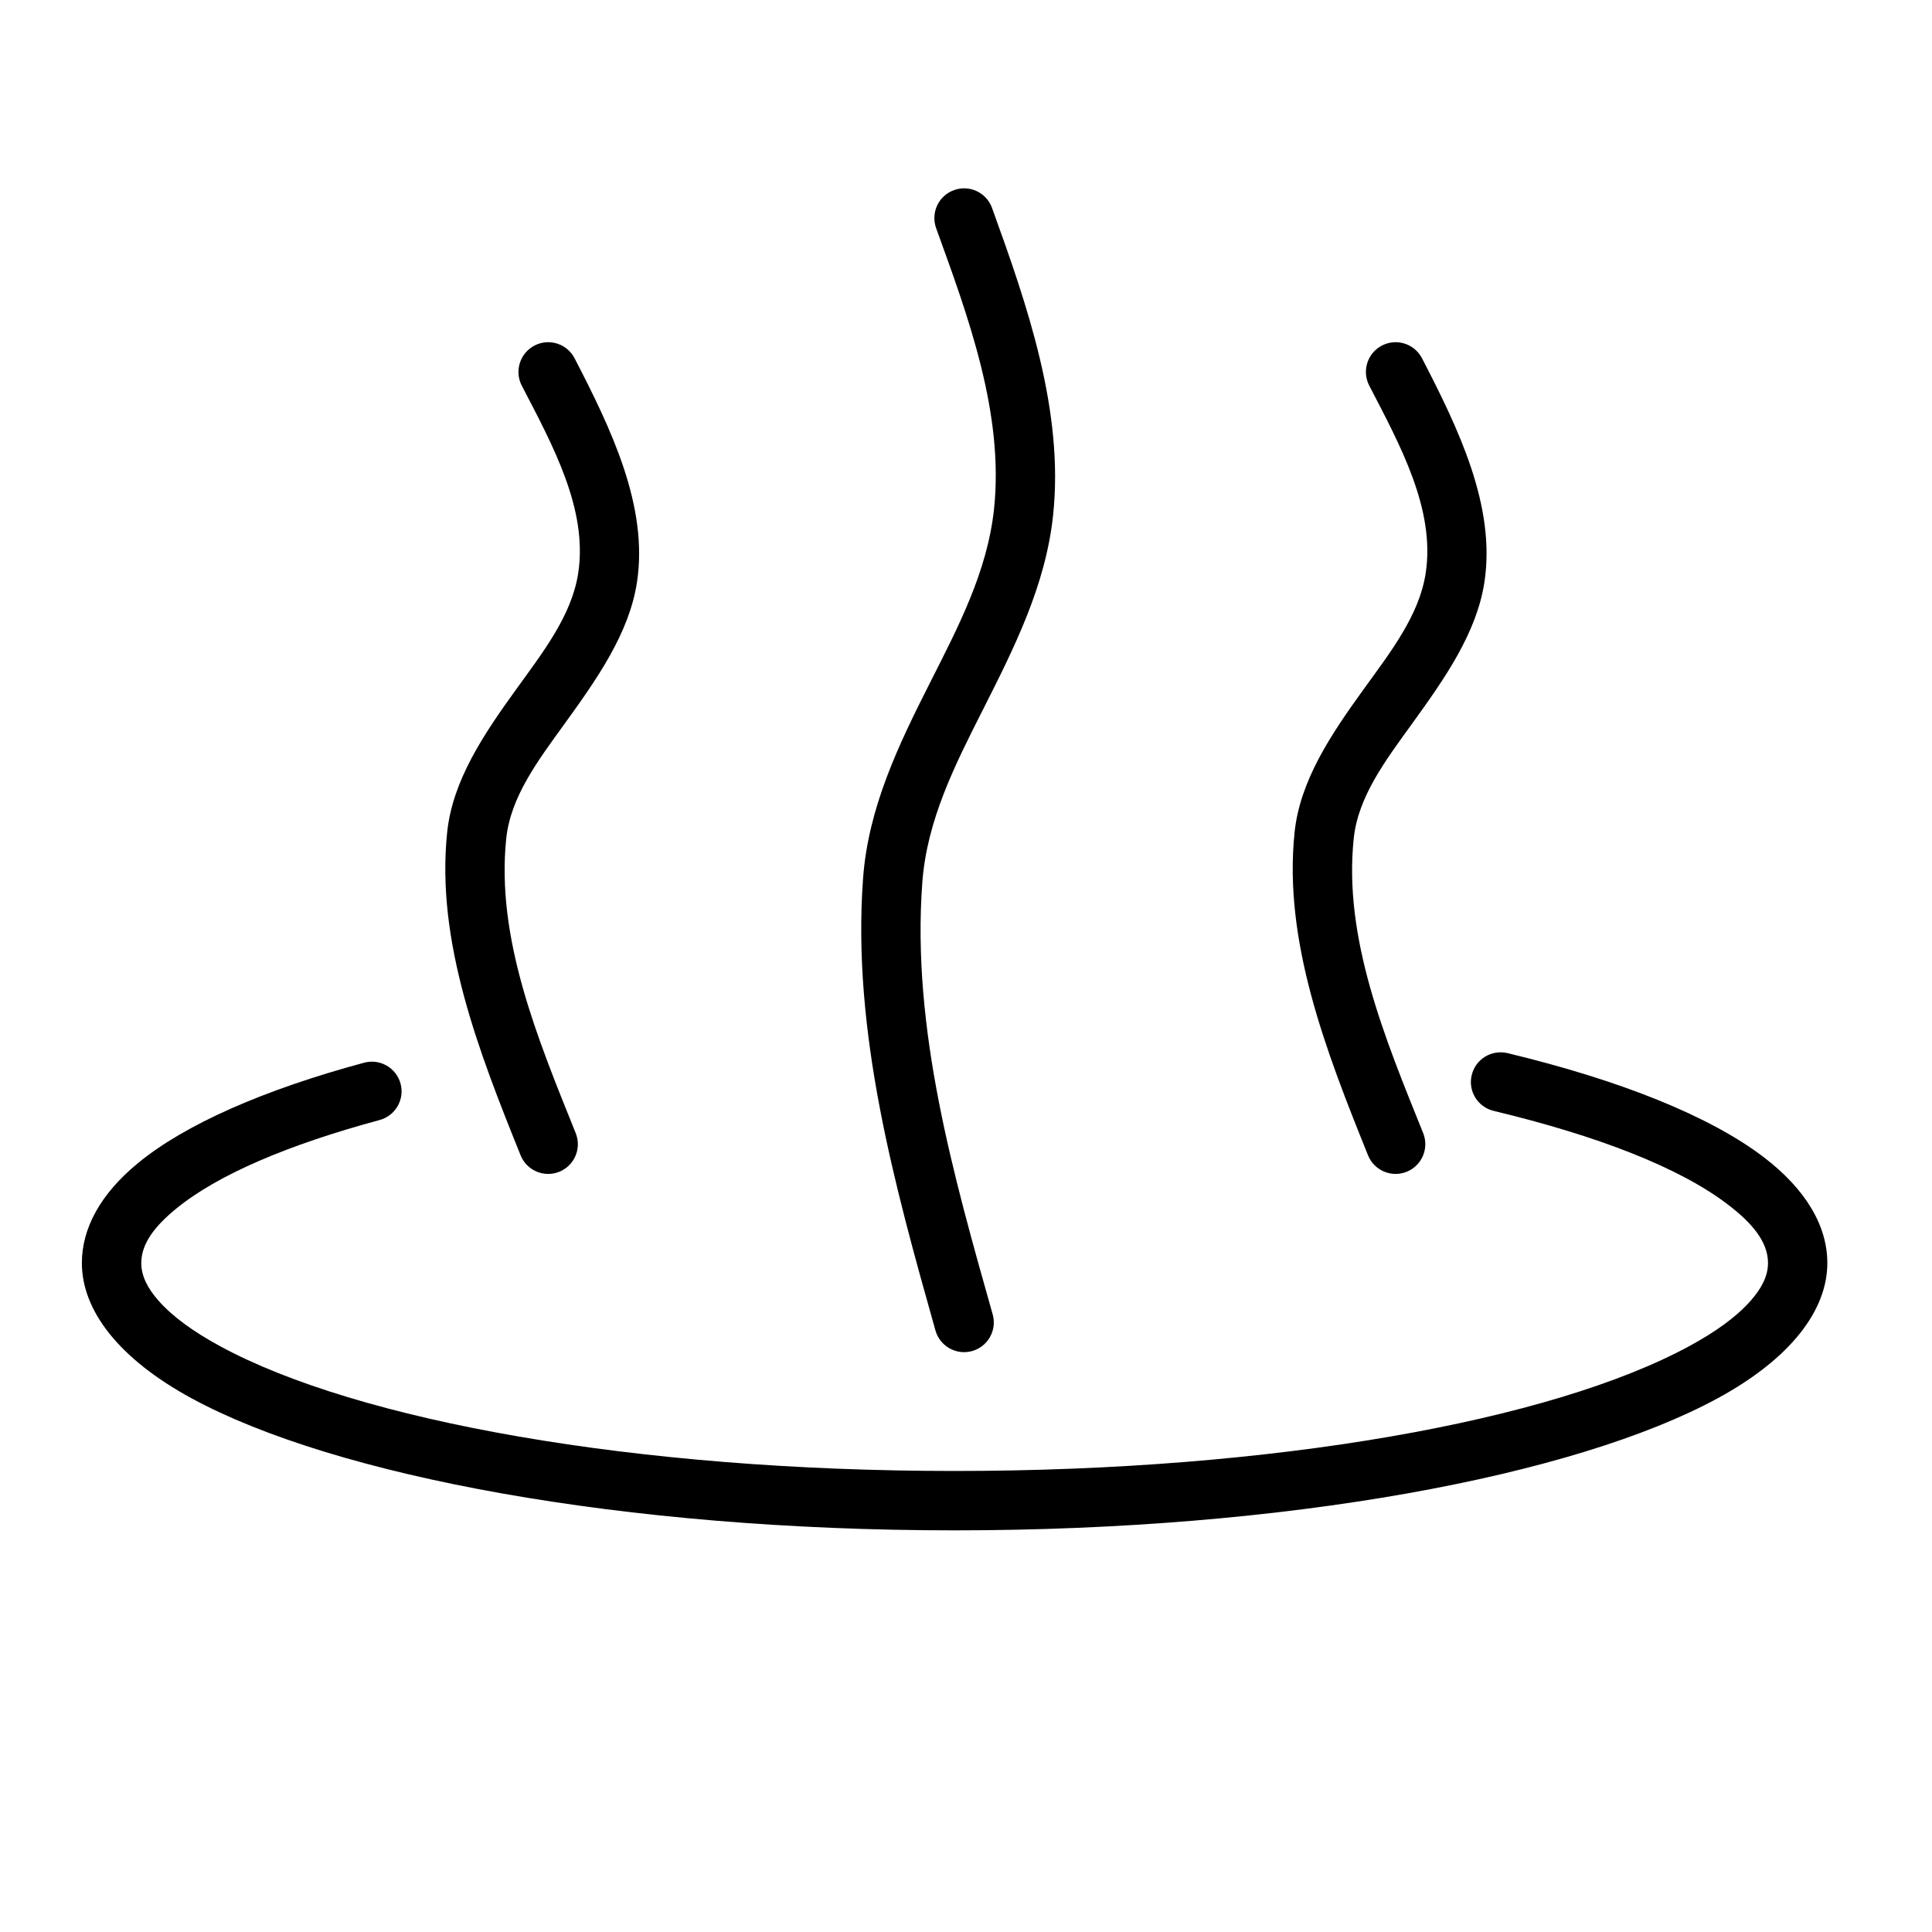
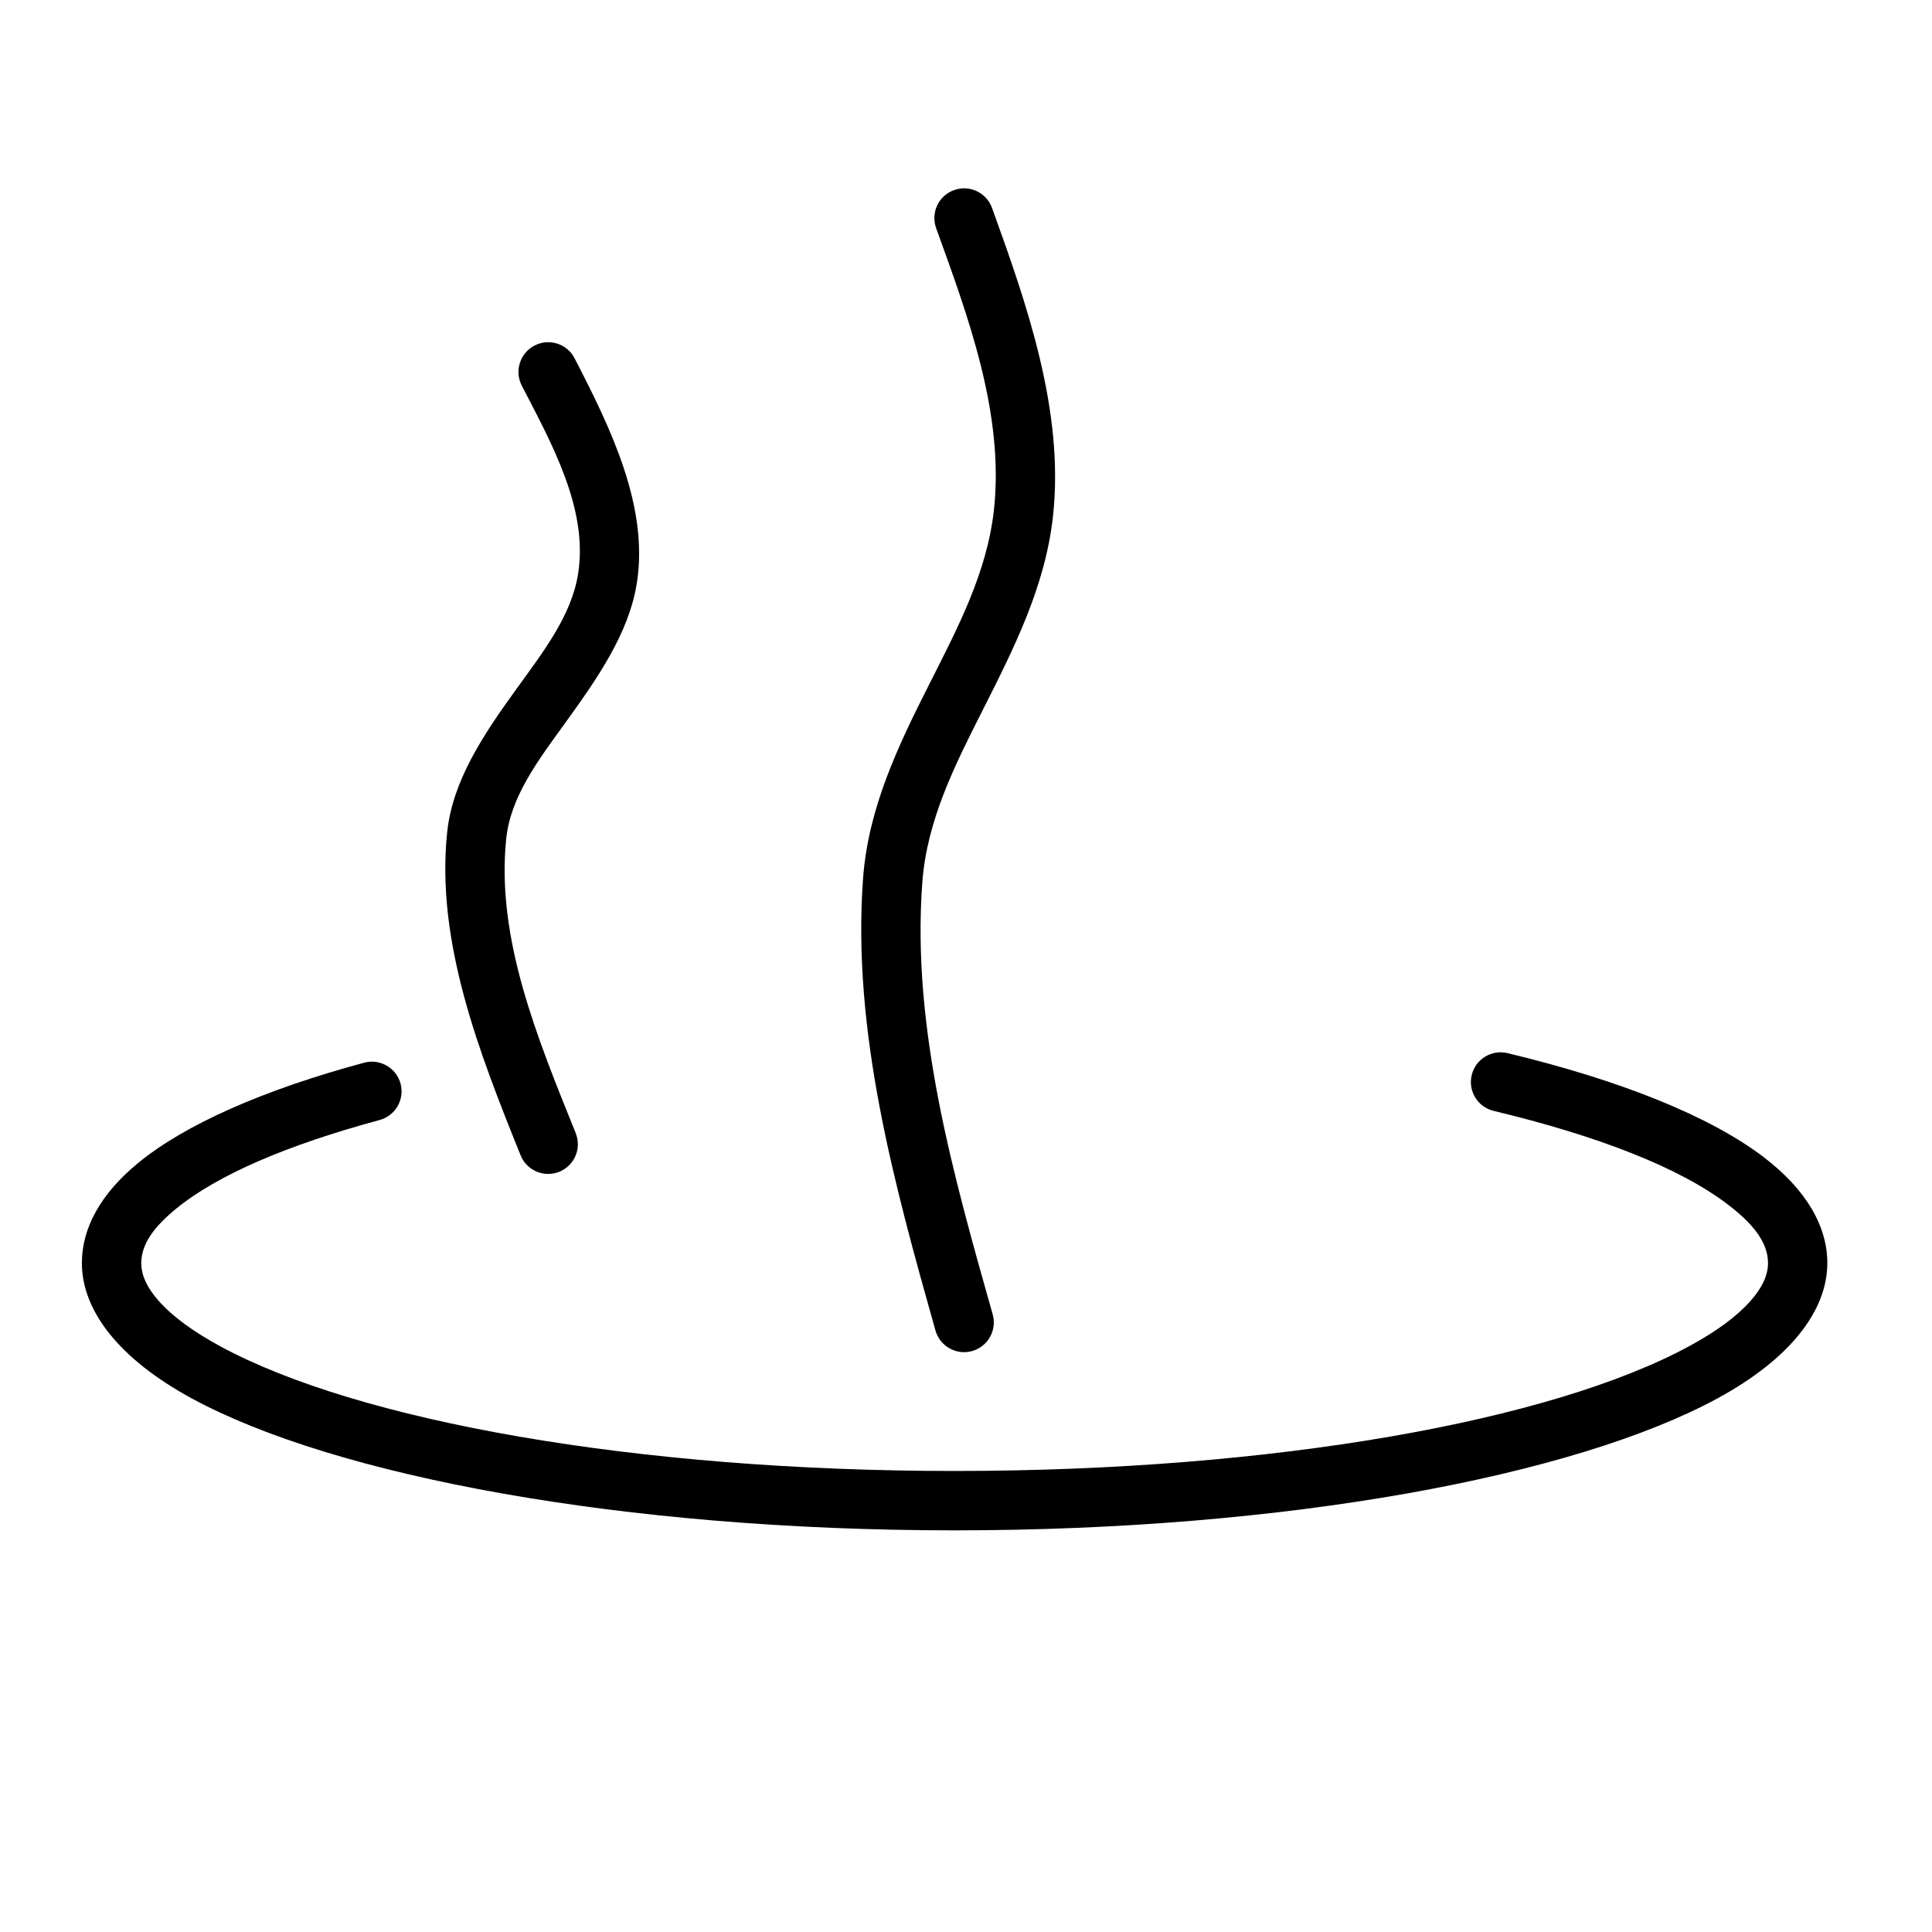
<svg xmlns="http://www.w3.org/2000/svg" fill="#000000" width="800px" height="800px" version="1.1" viewBox="144 144 512 512">
  <g fill-rule="evenodd">
    <path d="m539.85 438.4c27.566 6.613 49.152 14.988 61.953 24.734 6.551 4.977 10.738 9.965 10.738 15.586 0 3.465-1.73 6.723-4.551 9.934-3.731 4.266-9.273 8.266-16.297 12.074-36.48 19.836-110.05 33.094-194.71 33.094s-158.21-13.258-194.71-33.094c-7.008-3.809-12.547-7.809-16.297-12.074-2.816-3.211-4.535-6.473-4.535-9.934 0-5.133 3.559-9.746 9.164-14.344 11.082-9.102 29.852-17.035 53.988-23.555 4.203-1.133 6.691-5.449 5.559-9.652-1.133-4.188-5.465-6.676-9.652-5.543-26.859 7.242-47.562 16.453-59.891 26.574-10.012 8.219-14.91 17.336-14.91 26.512 0 12.594 9.809 25.379 29.062 35.848 37.91 20.609 114.25 35 202.21 35 87.977 0 164.32-14.391 202.23-35 19.254-10.469 29.062-23.254 29.062-35.848 0-9.746-5.59-19.477-16.941-28.117-14.059-10.691-37.582-20.246-67.809-27.504-4.234-1.008-8.484 1.59-9.492 5.824-1.023 4.219 1.59 8.469 5.809 9.477z" />
    <path d="m296.57 444.29c-10.109-25.098-21.176-51.641-18.406-78.105 1.164-11.051 8.406-20.625 15.445-30.355 8.629-11.934 17.113-23.992 19.191-37.488 3.102-20.184-6.926-40.824-16.531-59.402-2-3.856-6.754-5.367-10.613-3.371-3.856 2-5.367 6.754-3.387 10.613 8.109 15.648 17.586 32.746 14.957 49.75-1.715 11.148-9.258 20.812-16.375 30.668-8.707 12.027-16.91 24.262-18.344 37.941-3.039 28.969 8.391 58.176 19.461 85.633 1.621 4.031 6.219 5.984 10.25 4.359 4.031-1.637 5.984-6.219 4.344-10.25z" />
    <path d="m407.07 492.32c-10.359-36.699-21.508-75.633-18.656-114.36 1.211-16.625 8.66-31.219 16.059-45.863 8.297-16.406 16.594-32.859 18.594-51.422 2.992-27.773-6.926-56.016-16.168-81.57-1.48-4.094-6-6.203-10.078-4.723-4.094 1.465-6.203 5.984-4.738 10.078 8.469 23.379 18.059 49.121 15.336 74.531-1.812 16.641-9.555 31.285-16.988 46.004-8.344 16.484-16.344 33.062-17.711 51.812-2.977 40.559 8.359 81.367 19.191 119.8 1.18 4.172 5.543 6.613 9.715 5.434 4.188-1.18 6.629-5.527 5.449-9.715z" />
-     <path d="m521.16 444.29c-10.125-25.098-21.191-51.641-18.406-78.105 1.164-11.051 8.391-20.625 15.43-30.355 8.629-11.934 17.113-23.992 19.191-37.488 3.117-20.184-6.926-40.824-16.531-59.402-2-3.856-6.754-5.367-10.613-3.371-3.856 2-5.367 6.754-3.371 10.613 8.094 15.648 17.57 32.746 14.957 49.75-1.715 11.148-9.273 20.812-16.391 30.668-8.707 12.027-16.91 24.262-18.344 37.941-3.039 28.969 8.391 58.176 19.461 85.633 1.637 4.031 6.219 5.984 10.25 4.359 4.031-1.637 5.984-6.219 4.359-10.25z" />
  </g>
</svg>